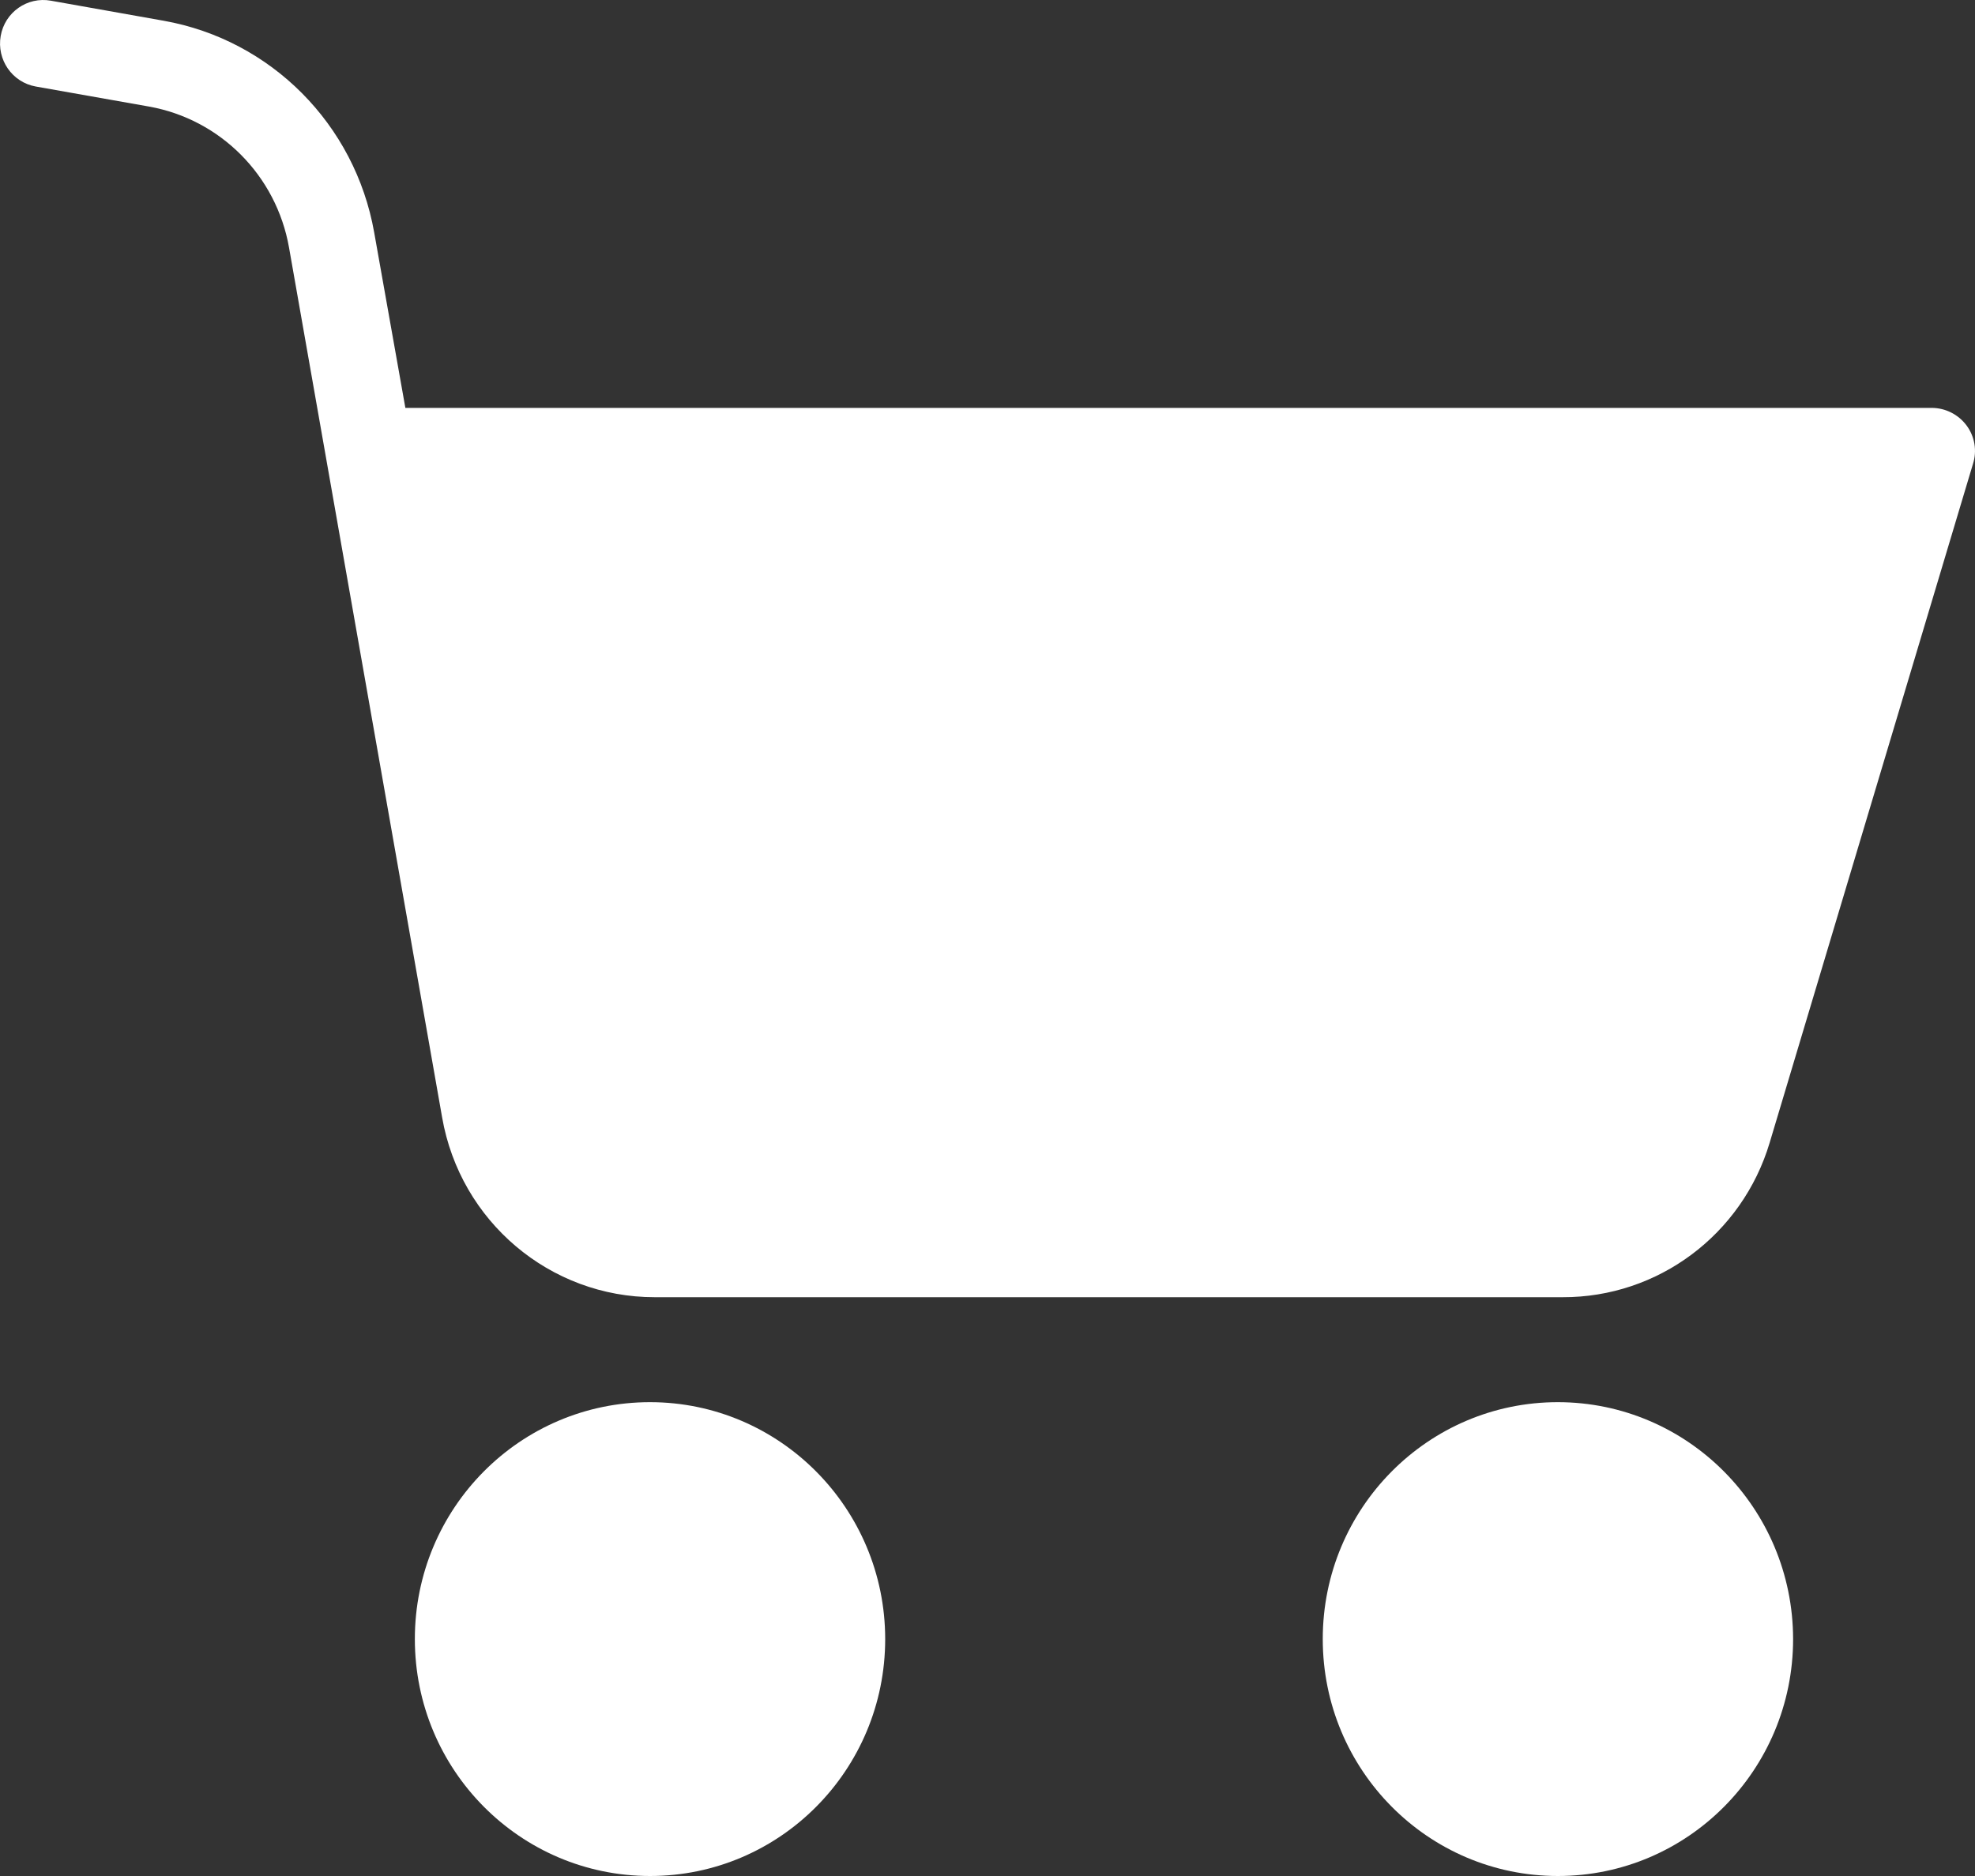
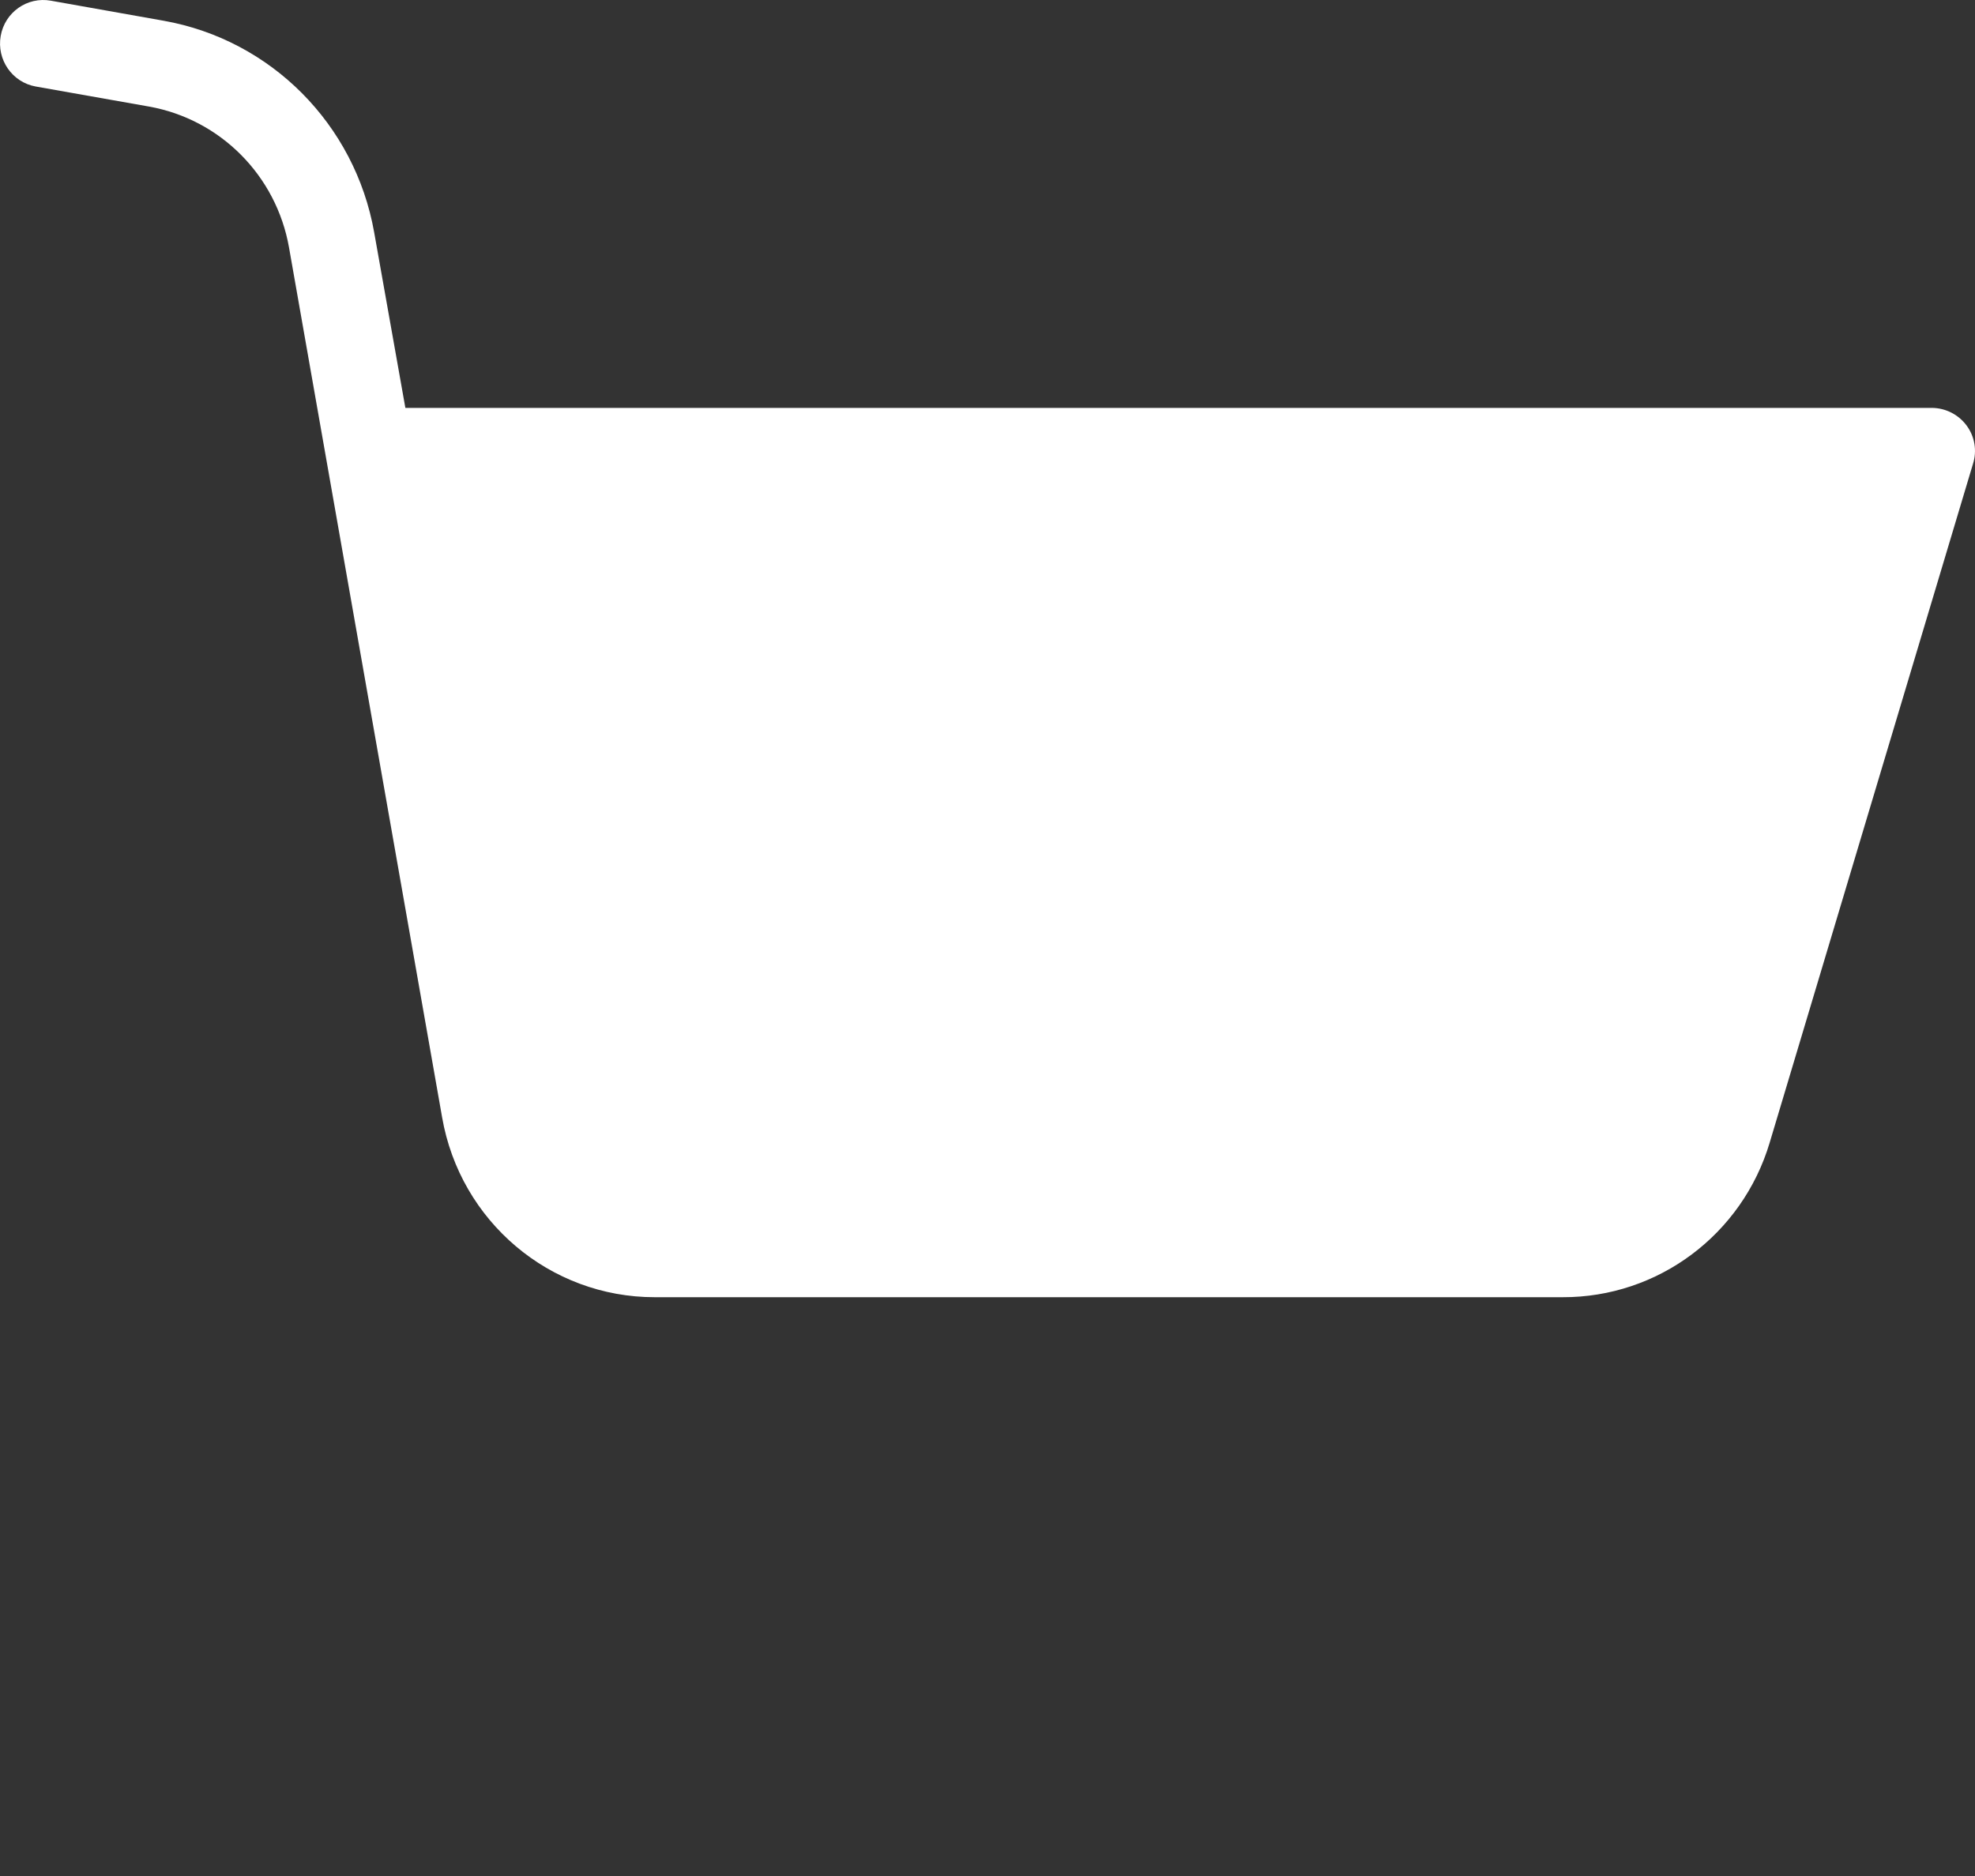
<svg xmlns="http://www.w3.org/2000/svg" width="20" height="19" viewBox="0 0 20 19" fill="none">
  <rect x="0" y="0" width="20" height="19" fill="#333333" stroke="none" />
-   <path d="M6.583 14.201C5.267 14.201 4.201 15.275 4.201 16.6C4.201 17.926 5.267 19 6.583 19C7.898 19 8.964 17.926 8.964 16.6C8.963 15.276 7.897 14.202 6.583 14.201Z" fill="white" />
  <path d="M19.913 4.307C19.83 4.197 19.701 4.132 19.563 4.131H4.105L3.789 2.353C3.595 1.259 2.744 0.403 1.657 0.21L0.515 0.007C0.276 -0.036 0.049 0.124 0.007 0.364C-0.035 0.604 0.123 0.833 0.361 0.876L1.508 1.079C2.232 1.208 2.799 1.779 2.927 2.508L4.477 11.316C4.66 12.37 5.569 13.139 6.631 13.138H15.824C16.79 13.141 17.643 12.504 17.921 11.572L19.979 4.7C20.022 4.566 19.998 4.42 19.913 4.307Z" fill="white" />
-   <path d="M15.776 14.201C14.461 14.201 13.395 15.275 13.395 16.6C13.395 17.926 14.461 19 15.776 19C17.091 19 18.158 17.926 18.158 16.6C18.156 15.276 17.091 14.202 15.776 14.201Z" fill="white" />
</svg>